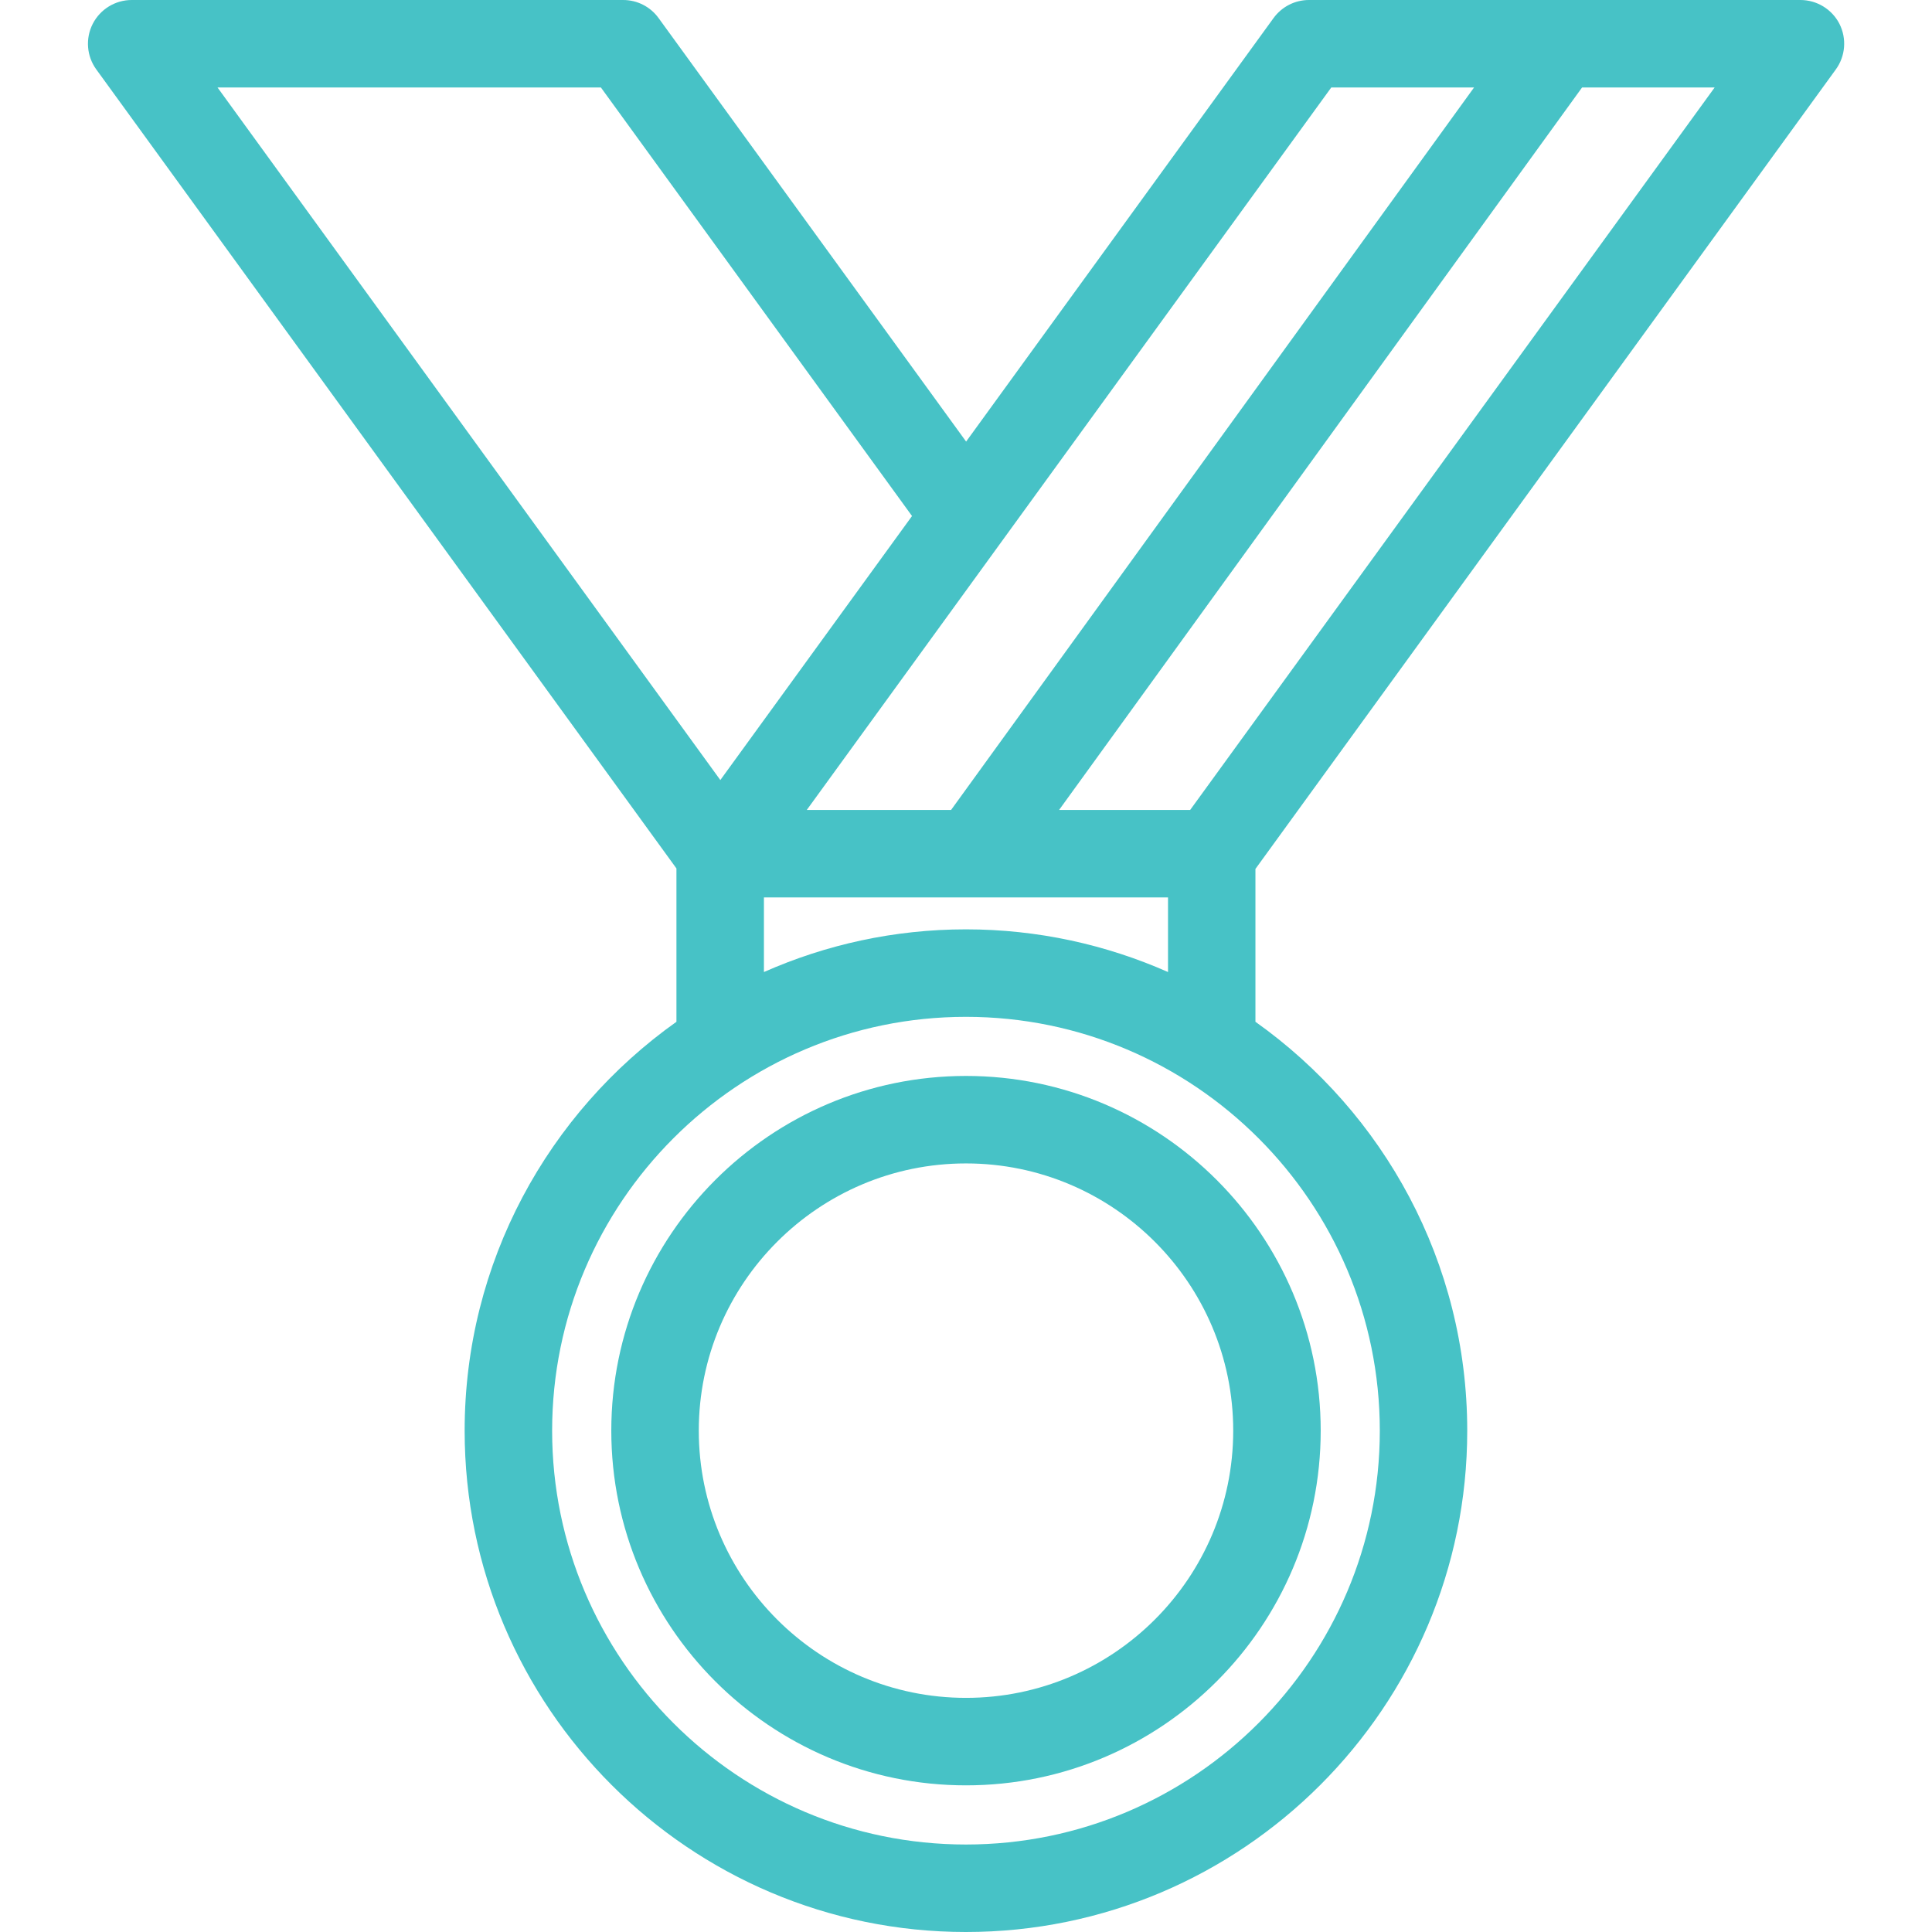
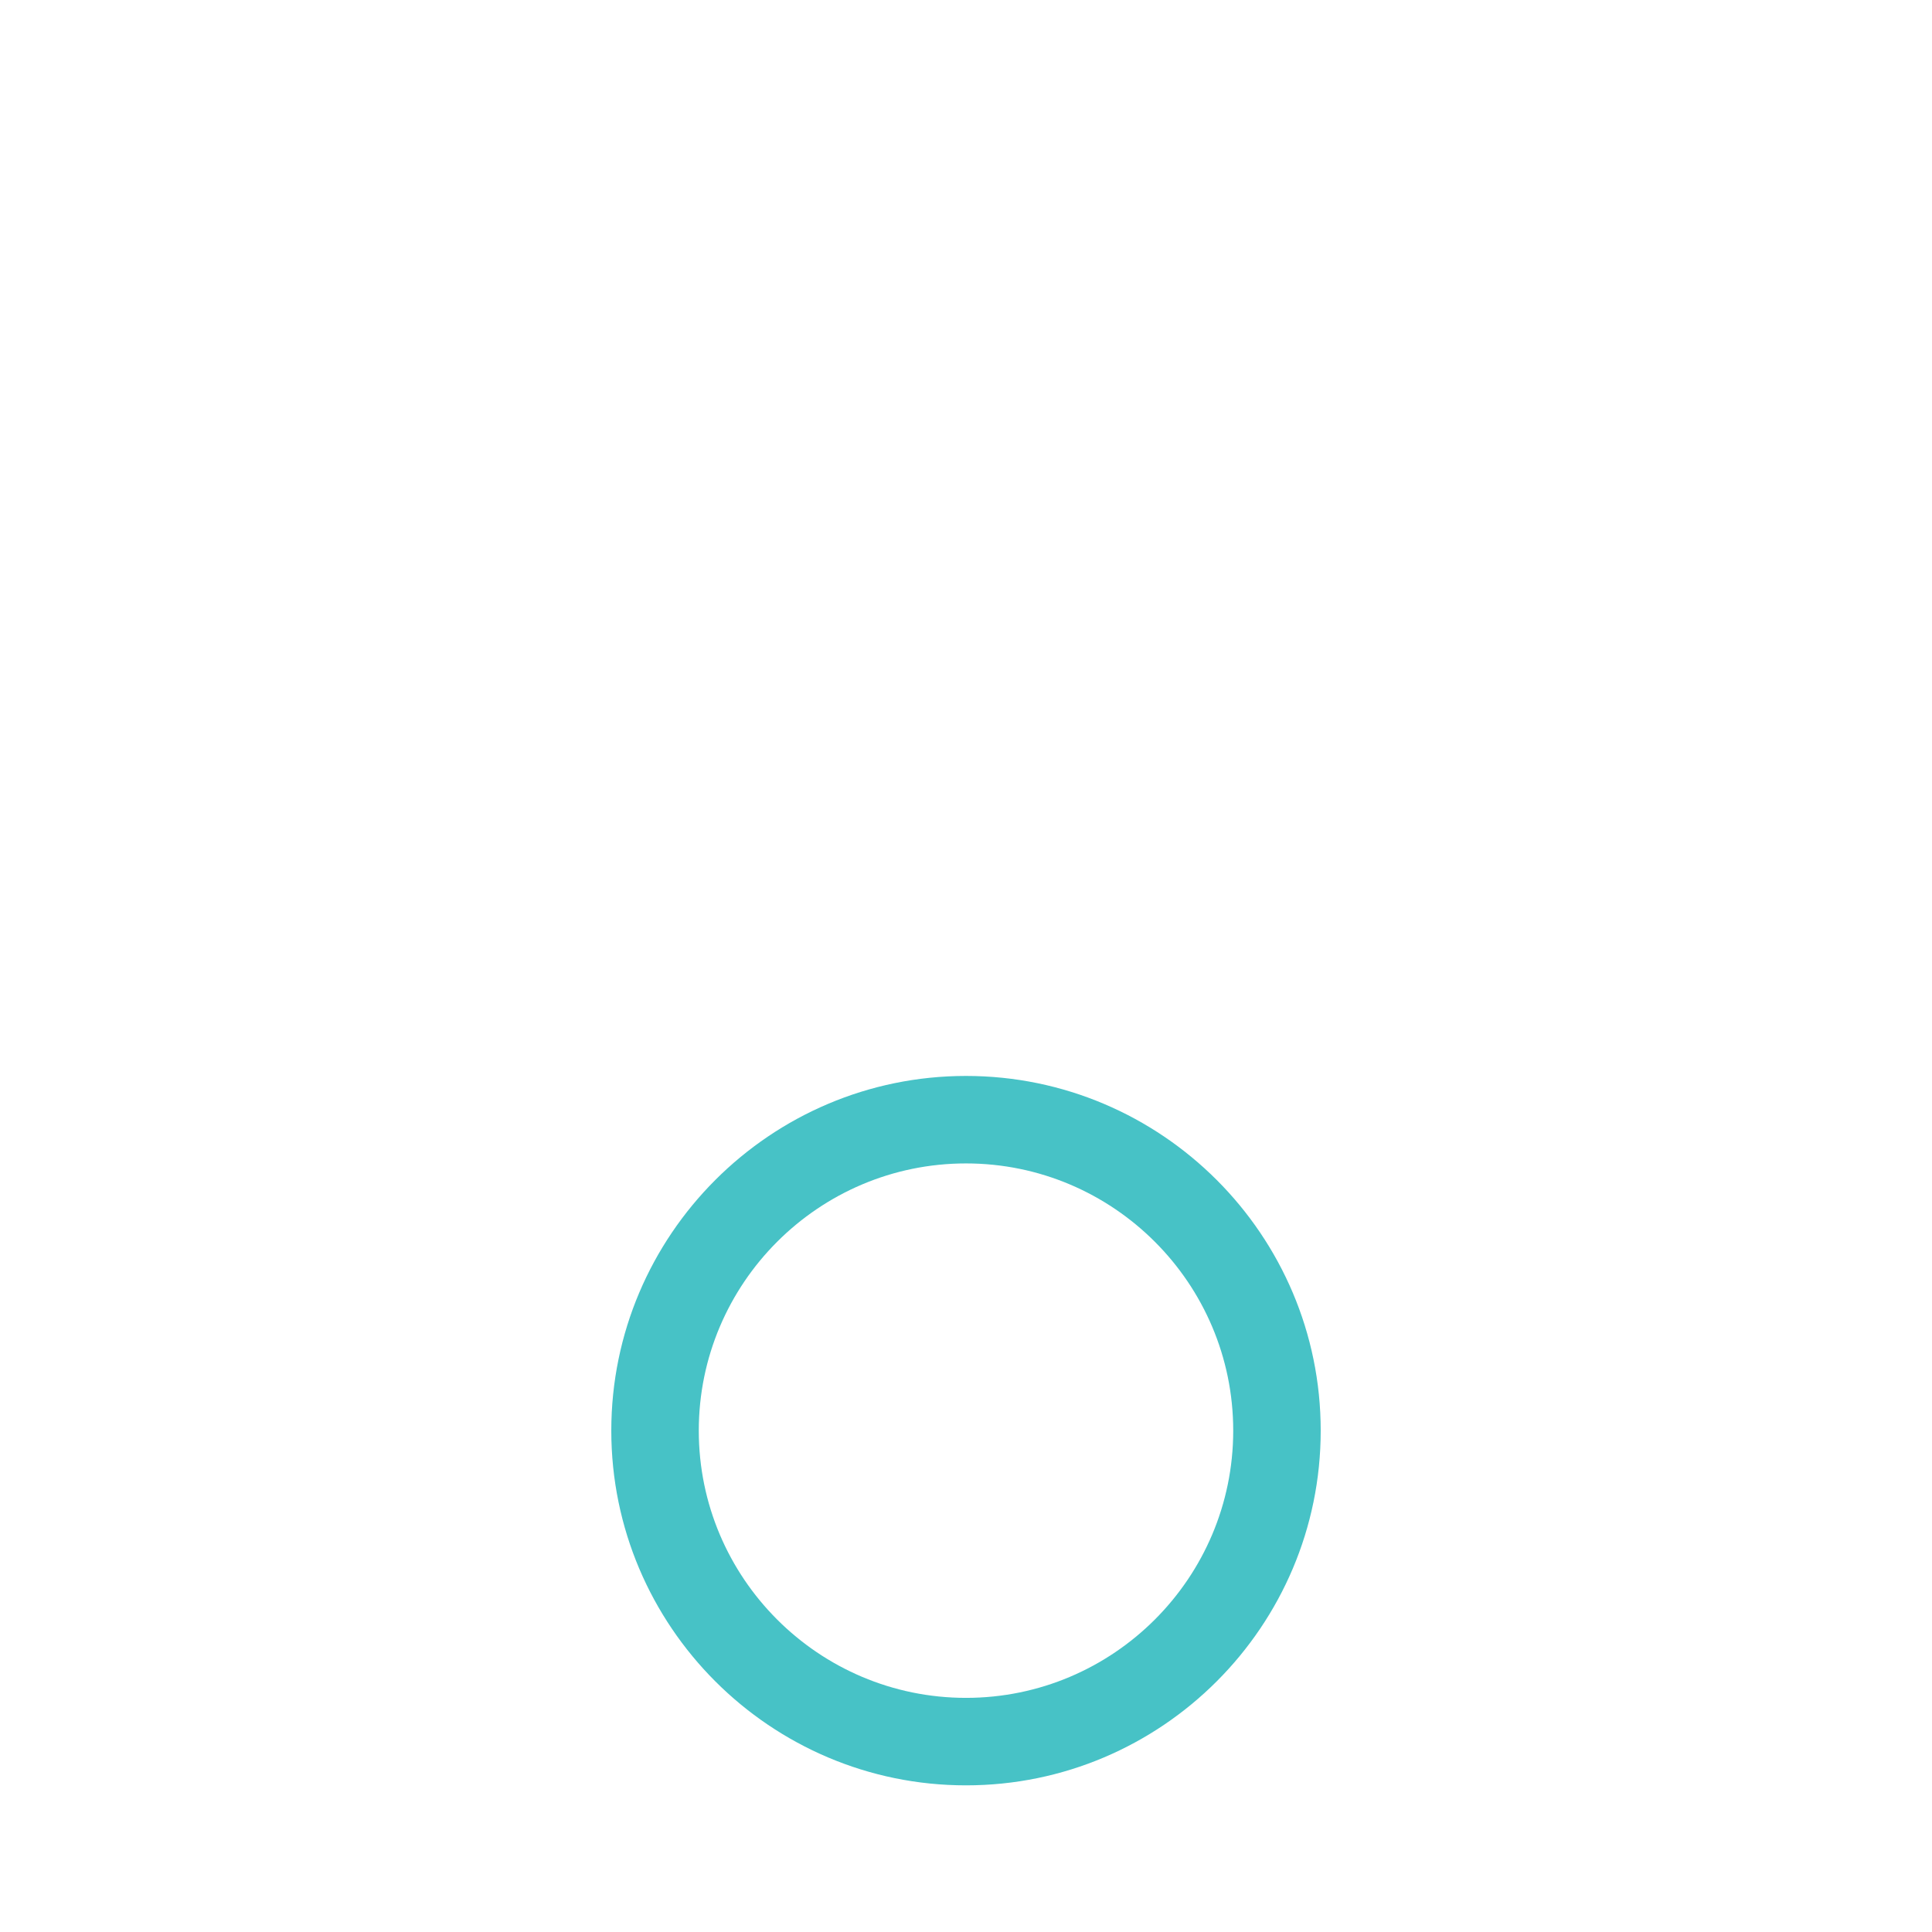
<svg xmlns="http://www.w3.org/2000/svg" width="32" height="32" viewBox="0 0 32 32" fill="none">
  <path d="M10.125 23.696C10.125 26.936 12.761 29.571 16 29.571C19.24 29.571 21.875 26.936 21.875 23.696C21.875 20.457 19.24 17.821 16 17.821C12.761 17.821 10.125 20.457 10.125 23.696ZM20.426 23.696C20.426 26.137 18.441 28.122 16 28.122C13.559 28.122 11.574 26.137 11.574 23.696C11.574 21.256 13.559 19.27 16 19.27C18.441 19.27 20.426 21.256 20.426 23.696Z" fill="#47C2C6" />
-   <path d="M30.407 1.15C30.567 0.93 30.59 0.638 30.467 0.395C30.343 0.153 30.093 0 29.821 0H21.68C21.448 0 21.231 0.111 21.094 0.299L16.002 7.314L10.908 0.299C10.772 0.111 10.554 0 10.322 0H2.181C1.909 0 1.66 0.153 1.536 0.395C1.412 0.638 1.435 0.93 1.595 1.15L11.204 14.384V16.924C9.083 18.43 7.696 20.904 7.696 23.697C7.696 28.275 11.421 32 15.999 32C20.578 32 24.302 28.275 24.302 23.697C24.302 20.904 22.915 18.43 20.794 16.924V14.392L30.407 1.15ZM19.713 13.415H17.542L26.204 1.449H28.4L19.713 13.415ZM22.05 1.449H24.415L15.753 13.415H13.363L22.05 1.449ZM9.953 1.449L15.106 8.547L11.931 12.92L3.603 1.449H9.953ZM22.854 23.697C22.854 27.476 19.779 30.551 15.999 30.551C12.22 30.551 9.145 27.476 9.145 23.697C9.145 19.917 12.22 16.842 15.999 16.842C19.779 16.842 22.854 19.917 22.854 23.697ZM15.999 15.393C14.809 15.393 13.677 15.647 12.653 16.1V14.864H19.346V16.1C18.321 15.647 17.189 15.393 15.999 15.393Z" fill="#47C2C6" />
</svg>